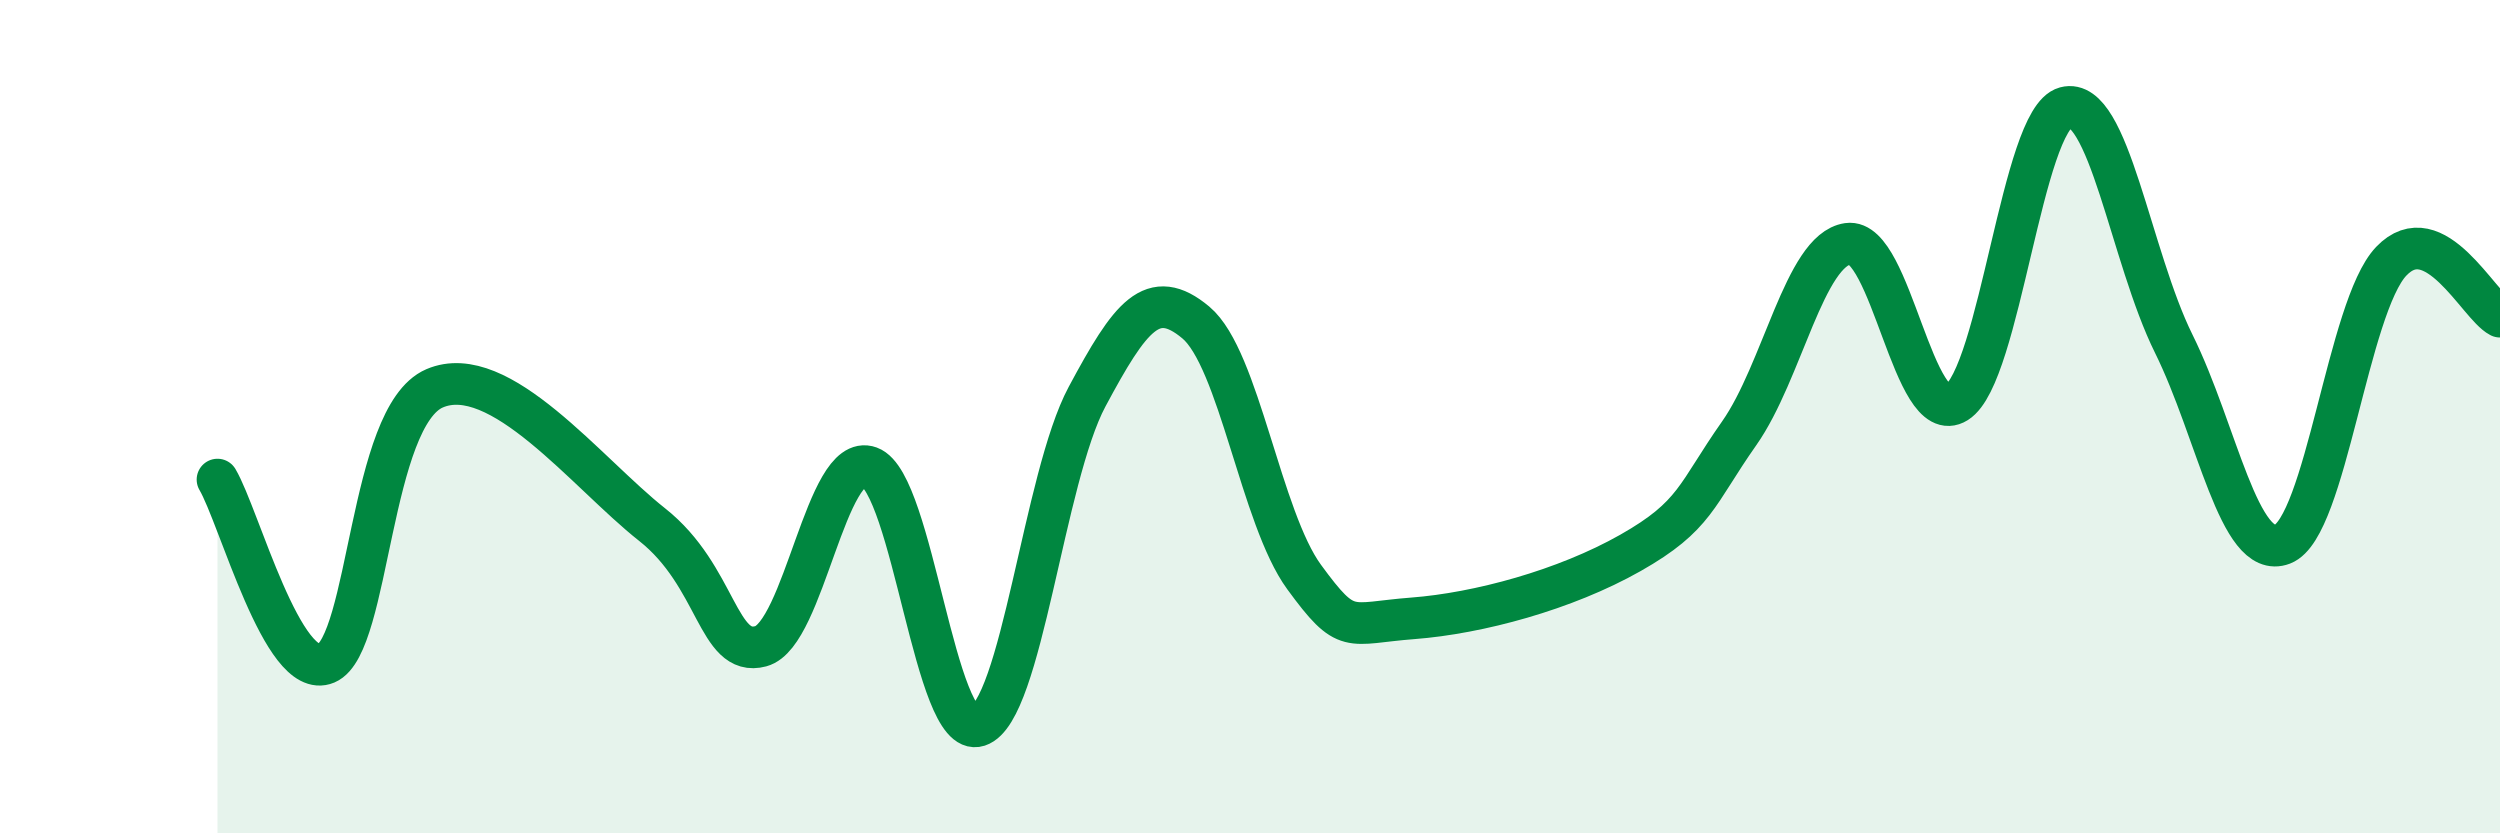
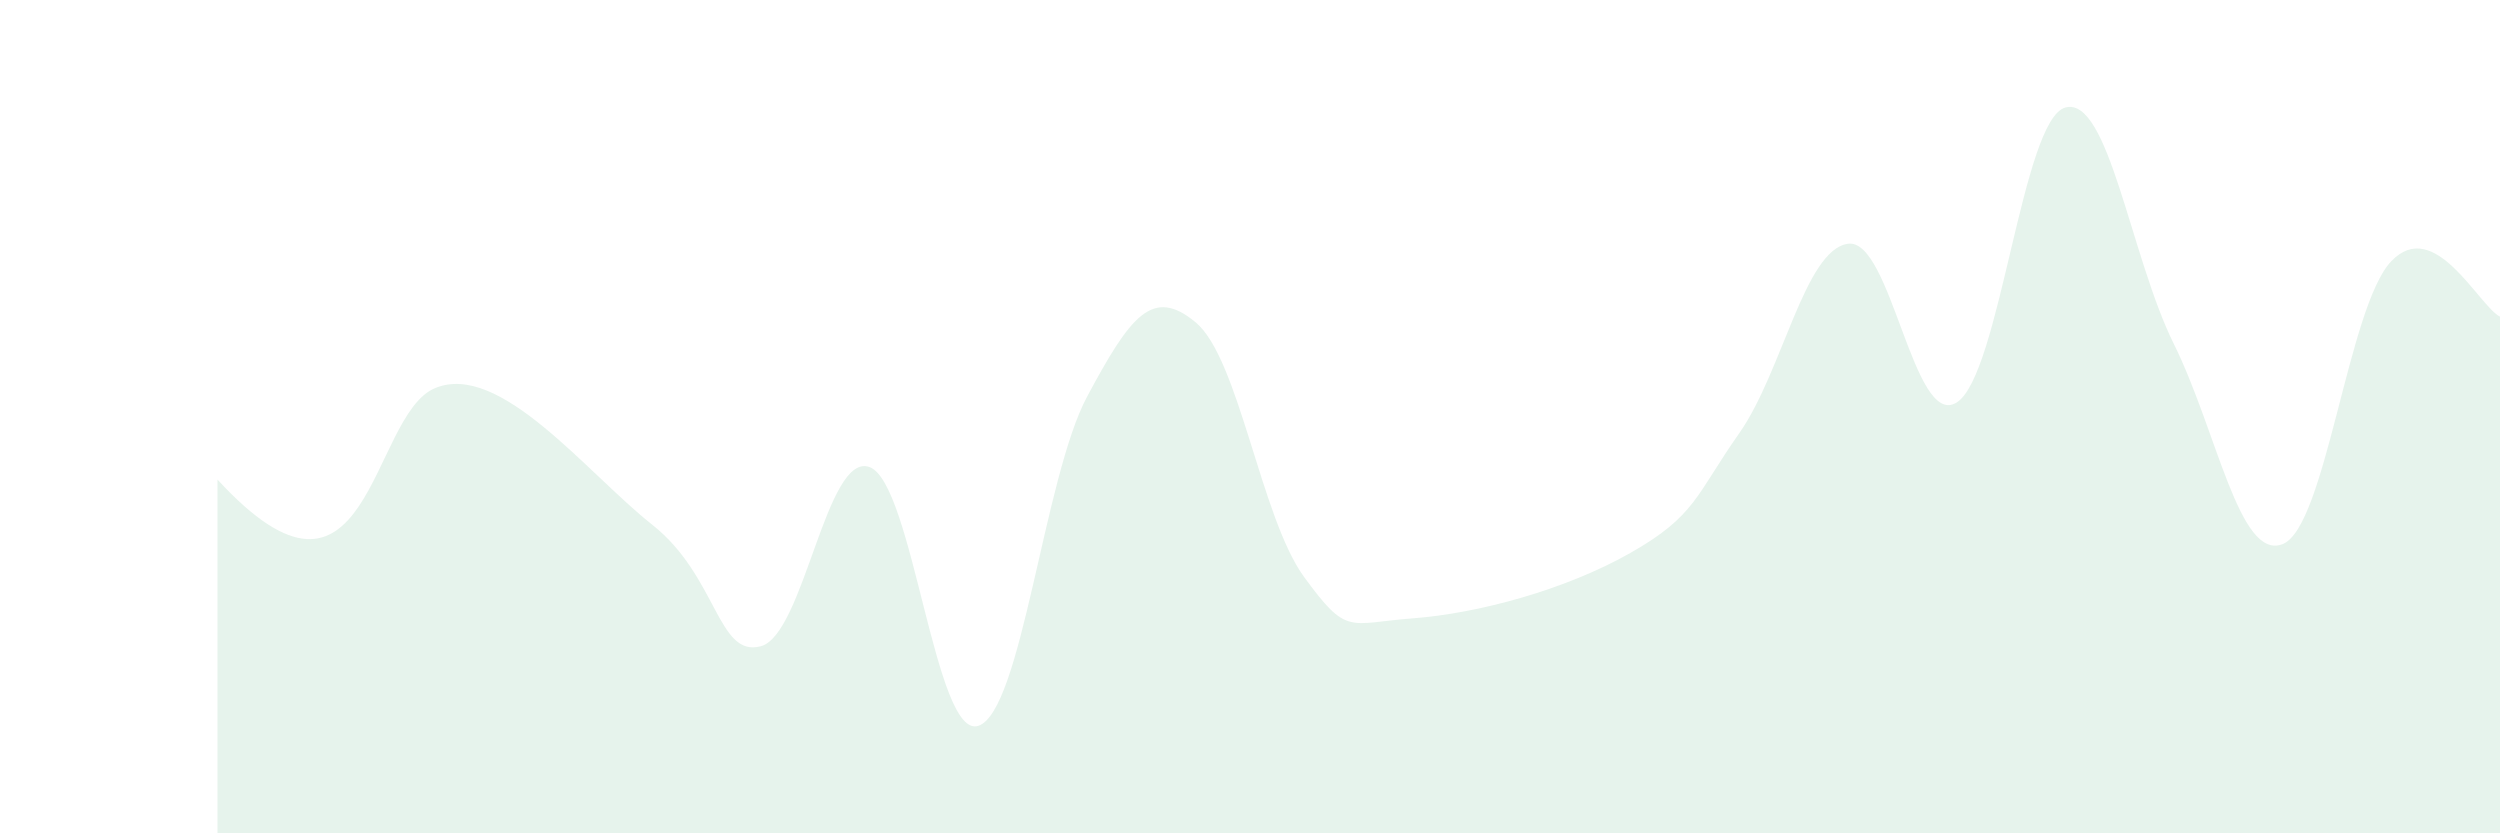
<svg xmlns="http://www.w3.org/2000/svg" width="60" height="20" viewBox="0 0 60 20">
-   <path d="M 5.22,11.51 C 5.74,12.39 6.79,16.36 7.83,15.92 C 8.87,15.48 8.87,9.99 10.43,9.32 C 11.99,8.65 14.08,11.35 15.65,12.59 C 17.22,13.83 17.22,15.79 18.26,15.51 C 19.3,15.23 19.83,10.83 20.87,11.21 C 21.91,11.59 22.44,17.76 23.48,17.42 C 24.52,17.08 25.05,11.46 26.09,9.52 C 27.13,7.58 27.66,6.87 28.7,7.74 C 29.74,8.61 30.26,12.43 31.3,13.85 C 32.34,15.27 32.34,14.96 33.91,14.84 C 35.48,14.72 37.56,14.16 39.13,13.27 C 40.7,12.38 40.7,11.88 41.74,10.4 C 42.78,8.92 43.31,6 44.35,5.85 C 45.39,5.7 45.92,10.31 46.96,9.66 C 48,9.01 48.53,2.86 49.57,2.58 C 50.61,2.3 51.13,6.15 52.17,8.25 C 53.21,10.35 53.74,13.46 54.78,13.06 C 55.82,12.66 56.35,7.36 57.39,6.27 C 58.43,5.18 59.48,7.33 60,7.6L60 20L5.22 20Z" fill="#008740" opacity="0.1" stroke-linecap="round" stroke-linejoin="round" />
-   <path d="M 5.22,11.51 C 5.74,12.39 6.79,16.36 7.83,15.92 C 8.87,15.48 8.87,9.99 10.43,9.32 C 11.99,8.65 14.08,11.35 15.65,12.59 C 17.22,13.83 17.22,15.79 18.26,15.51 C 19.3,15.23 19.83,10.83 20.87,11.21 C 21.91,11.59 22.44,17.76 23.48,17.42 C 24.52,17.08 25.05,11.46 26.09,9.52 C 27.13,7.58 27.66,6.87 28.7,7.74 C 29.74,8.61 30.26,12.43 31.3,13.85 C 32.34,15.27 32.34,14.96 33.91,14.84 C 35.48,14.72 37.56,14.16 39.13,13.27 C 40.7,12.38 40.7,11.88 41.74,10.4 C 42.78,8.92 43.31,6 44.35,5.85 C 45.39,5.7 45.92,10.31 46.96,9.66 C 48,9.01 48.53,2.86 49.57,2.58 C 50.61,2.3 51.13,6.15 52.17,8.25 C 53.21,10.35 53.74,13.46 54.78,13.06 C 55.82,12.66 56.35,7.36 57.39,6.27 C 58.43,5.18 59.48,7.33 60,7.6" stroke="#008740" stroke-width="1" fill="none" stroke-linecap="round" stroke-linejoin="round" />
+   <path d="M 5.22,11.51 C 8.87,15.48 8.87,9.99 10.43,9.32 C 11.99,8.65 14.08,11.35 15.65,12.59 C 17.22,13.83 17.22,15.79 18.26,15.51 C 19.3,15.23 19.83,10.83 20.87,11.21 C 21.91,11.59 22.44,17.76 23.48,17.42 C 24.52,17.08 25.05,11.46 26.09,9.52 C 27.13,7.58 27.66,6.87 28.7,7.74 C 29.74,8.61 30.26,12.43 31.3,13.85 C 32.34,15.27 32.34,14.96 33.91,14.84 C 35.48,14.72 37.56,14.16 39.13,13.27 C 40.7,12.38 40.7,11.88 41.74,10.4 C 42.78,8.92 43.31,6 44.35,5.85 C 45.39,5.7 45.92,10.31 46.96,9.66 C 48,9.01 48.53,2.86 49.57,2.58 C 50.61,2.3 51.13,6.15 52.17,8.25 C 53.21,10.35 53.74,13.46 54.78,13.06 C 55.82,12.66 56.35,7.36 57.39,6.27 C 58.43,5.18 59.48,7.33 60,7.6L60 20L5.22 20Z" fill="#008740" opacity="0.1" stroke-linecap="round" stroke-linejoin="round" />
</svg>